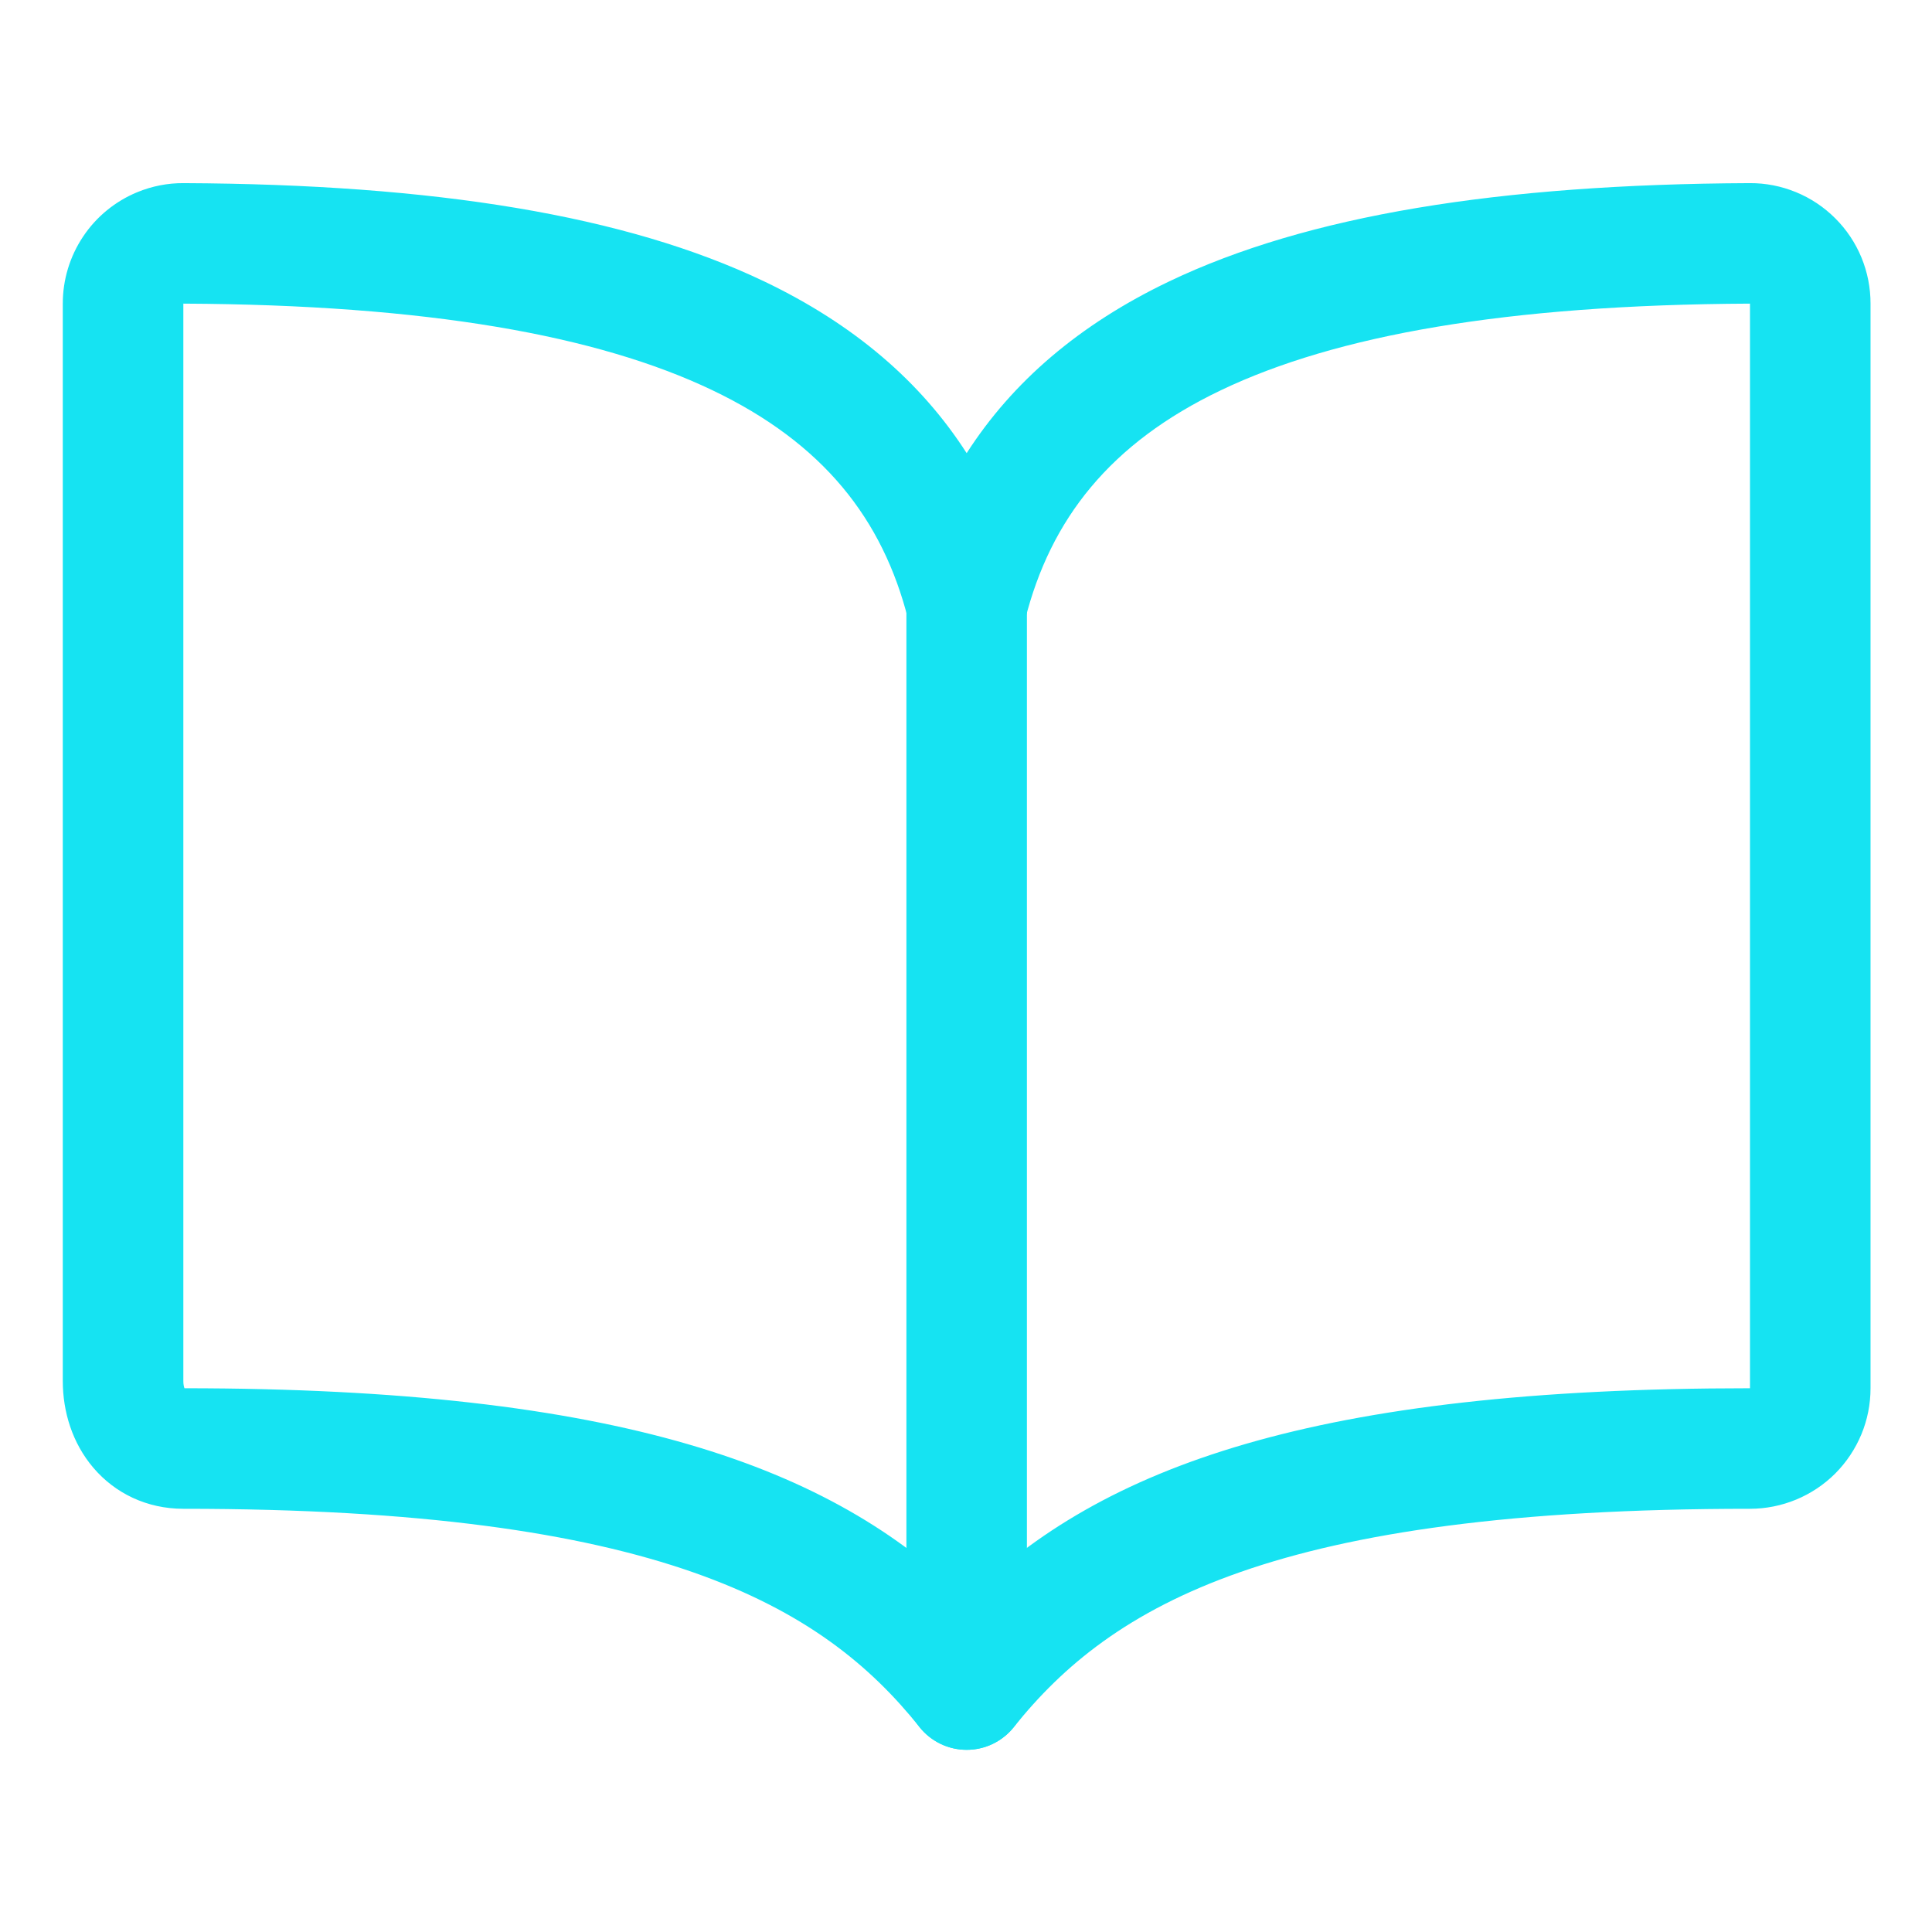
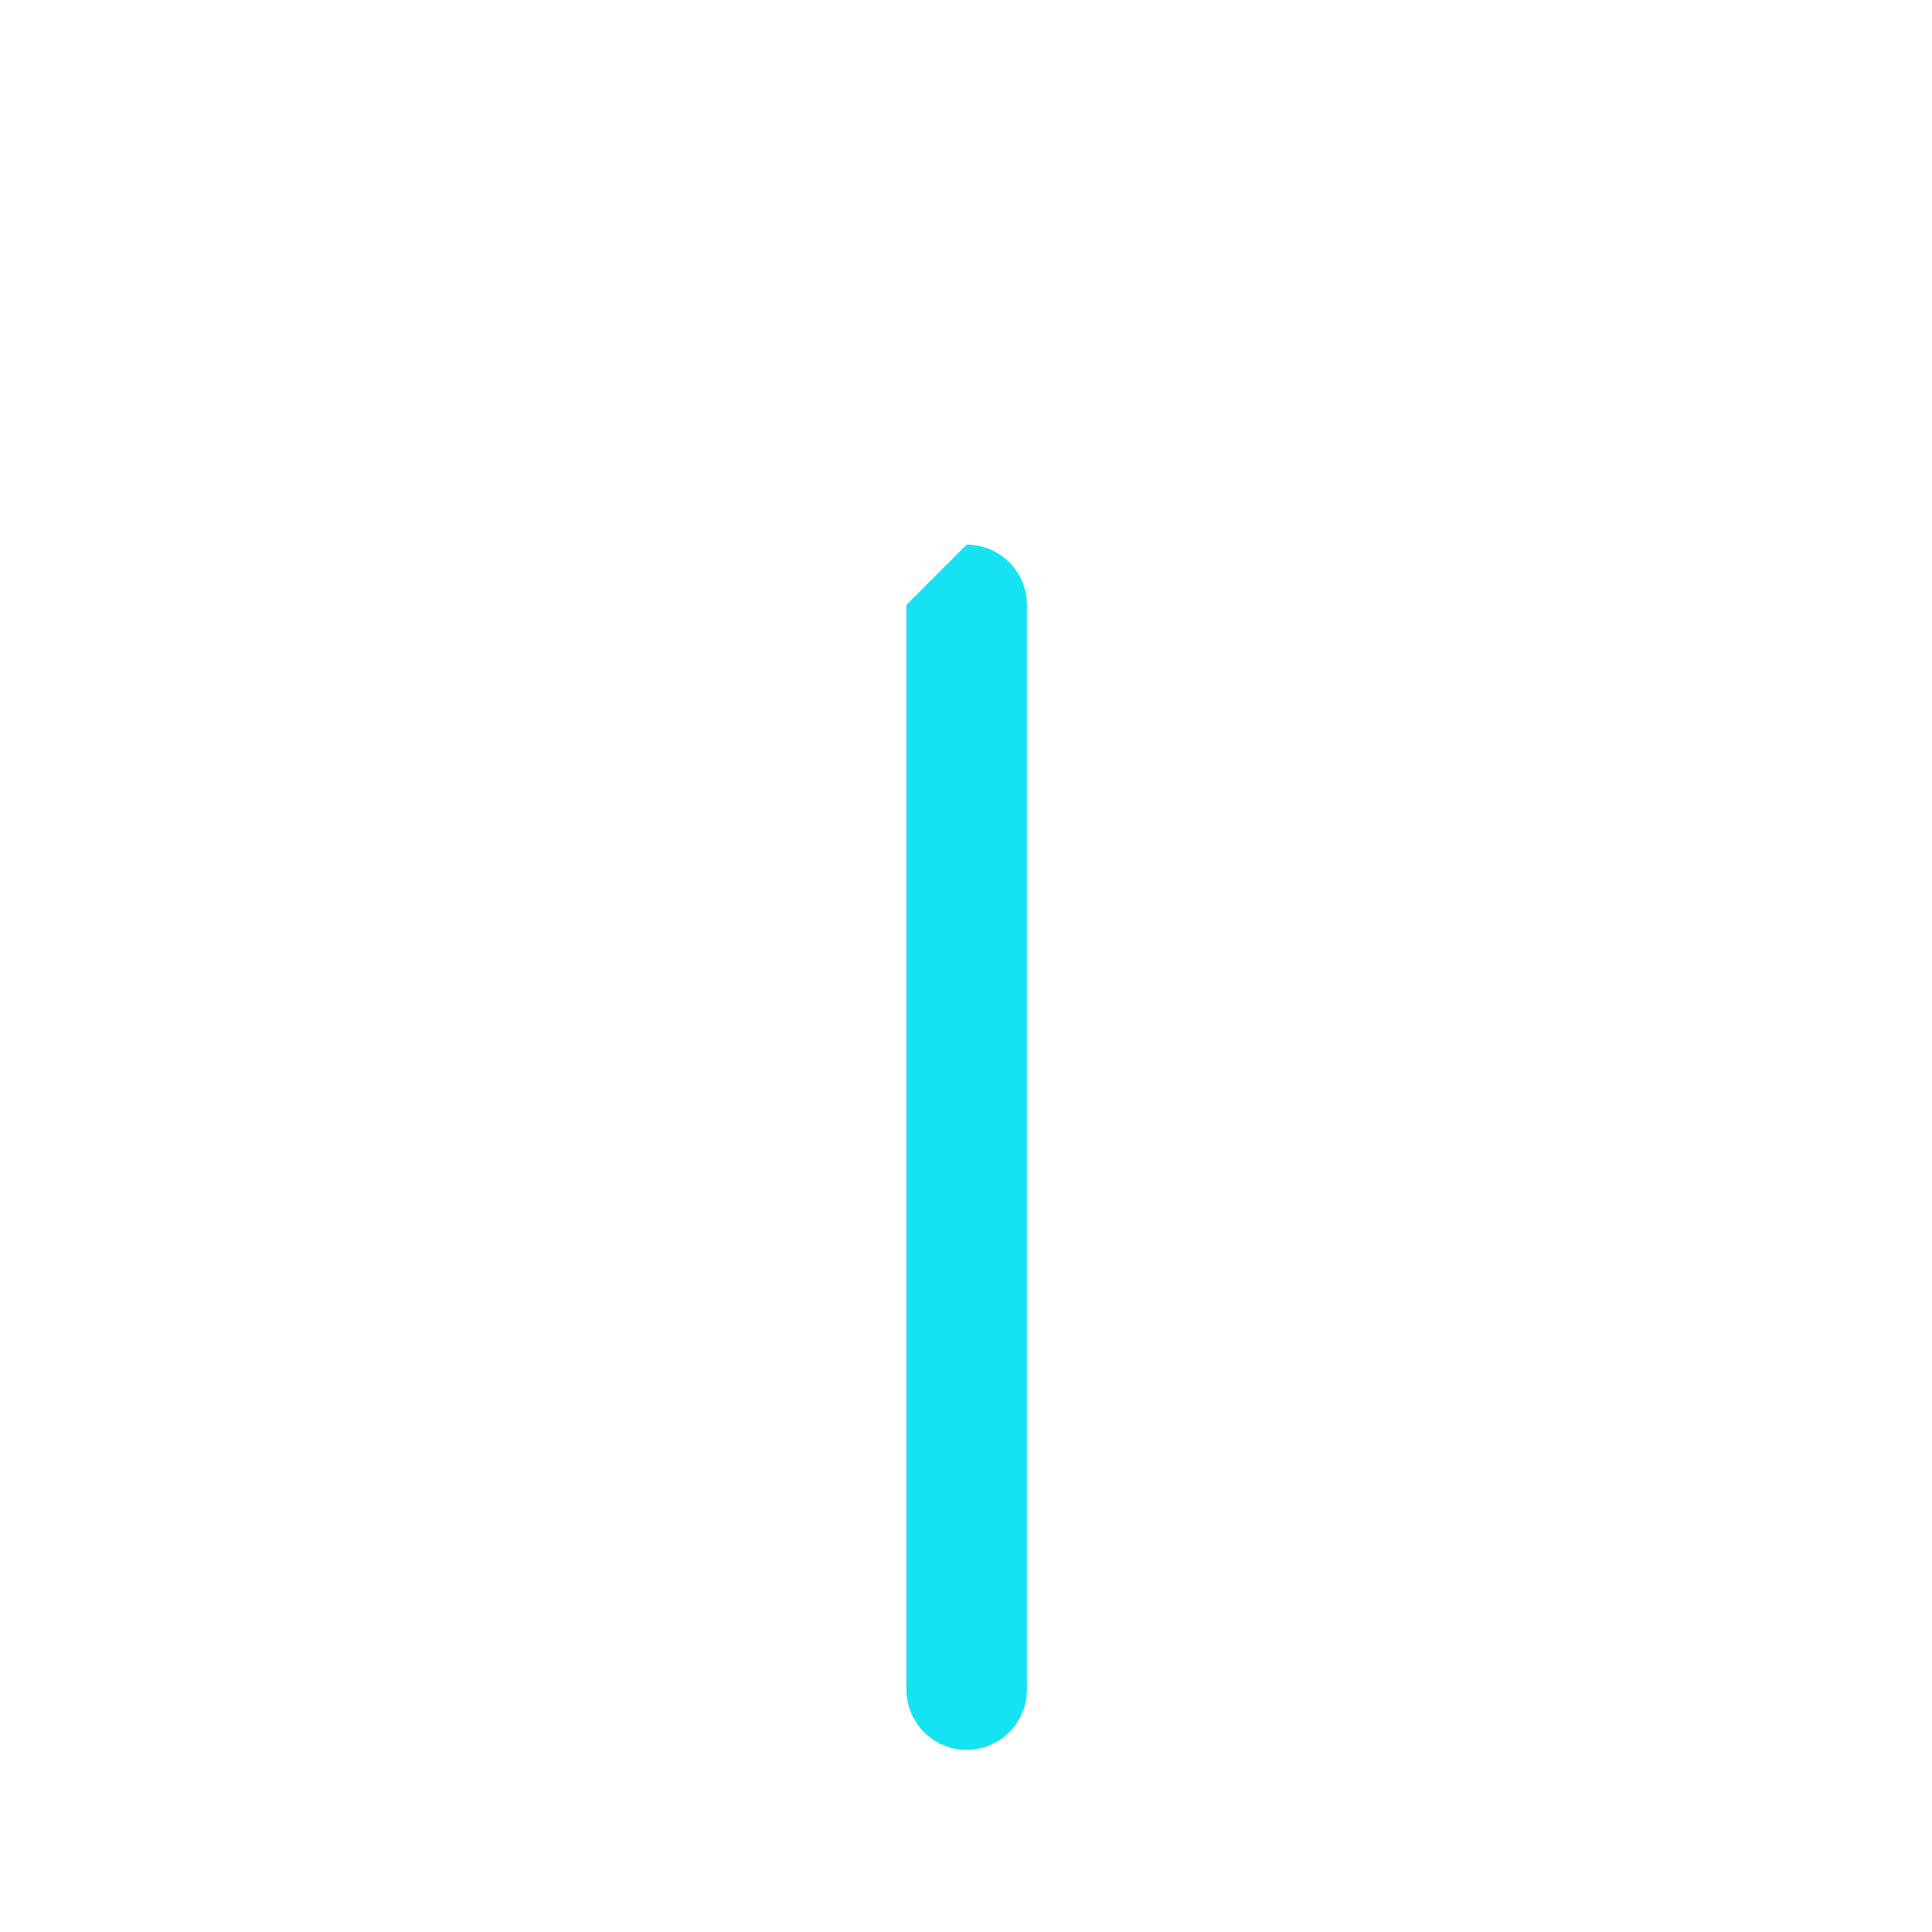
<svg xmlns="http://www.w3.org/2000/svg" width="38" height="38" viewBox="0 0 38 38" fill="none">
-   <path fill-rule="evenodd" clip-rule="evenodd" d="M3.606 5.972C8.409 5.994 11.757 6.598 14.009 7.674C16.193 8.717 17.363 10.208 17.864 12.189C17.929 12.445 18.077 12.671 18.285 12.833C18.493 12.995 18.75 13.083 19.013 13.083C19.277 13.083 19.533 12.995 19.741 12.833C19.949 12.671 20.097 12.445 20.162 12.189C20.664 10.208 21.833 8.717 24.017 7.674C26.269 6.598 29.617 5.994 34.42 5.972V27.305C25.866 27.305 21.665 28.839 19.013 31.46C16.371 28.851 12.164 27.308 3.628 27.305C3.618 27.279 3.606 27.233 3.606 27.163L3.606 5.972ZM2.7 3.78C2.989 3.661 3.298 3.6 3.61 3.602H3.611C8.551 3.624 12.312 4.236 15.031 5.535C16.799 6.38 18.113 7.511 19.013 8.913C19.913 7.511 21.228 6.38 22.996 5.535C25.714 4.236 29.475 3.624 34.415 3.602H34.416C34.728 3.6 35.037 3.661 35.326 3.78C35.614 3.898 35.876 4.073 36.097 4.294C36.318 4.514 36.493 4.776 36.612 5.064C36.731 5.353 36.792 5.662 36.791 5.974V27.305C36.791 27.617 36.73 27.925 36.611 28.212C36.491 28.5 36.317 28.761 36.097 28.982C35.877 29.202 35.615 29.376 35.328 29.495C35.04 29.614 34.732 29.676 34.42 29.676C25.079 29.676 21.868 31.559 19.939 33.972C19.828 34.11 19.687 34.222 19.526 34.3C19.366 34.377 19.191 34.416 19.013 34.416C18.835 34.416 18.66 34.376 18.499 34.299C18.339 34.222 18.198 34.11 18.087 33.971C16.171 31.573 12.946 29.676 3.606 29.676C2.891 29.676 2.265 29.373 1.836 28.869C1.422 28.383 1.235 27.766 1.235 27.162V5.974C1.234 5.504 1.373 5.045 1.634 4.654C1.894 4.263 2.266 3.959 2.7 3.78Z" fill="#16E3F2" />
-   <path fill-rule="evenodd" clip-rule="evenodd" d="M19.013 10.713C19.668 10.713 20.198 11.243 20.198 11.898V33.231C20.198 33.886 19.668 34.417 19.013 34.417C18.359 34.417 17.828 33.886 17.828 33.231V11.898C17.828 11.243 18.359 10.713 19.013 10.713Z" fill="#16E3F2" />
+   <path fill-rule="evenodd" clip-rule="evenodd" d="M19.013 10.713C19.668 10.713 20.198 11.243 20.198 11.898V33.231C20.198 33.886 19.668 34.417 19.013 34.417C18.359 34.417 17.828 33.886 17.828 33.231V11.898Z" fill="#16E3F2" />
</svg>